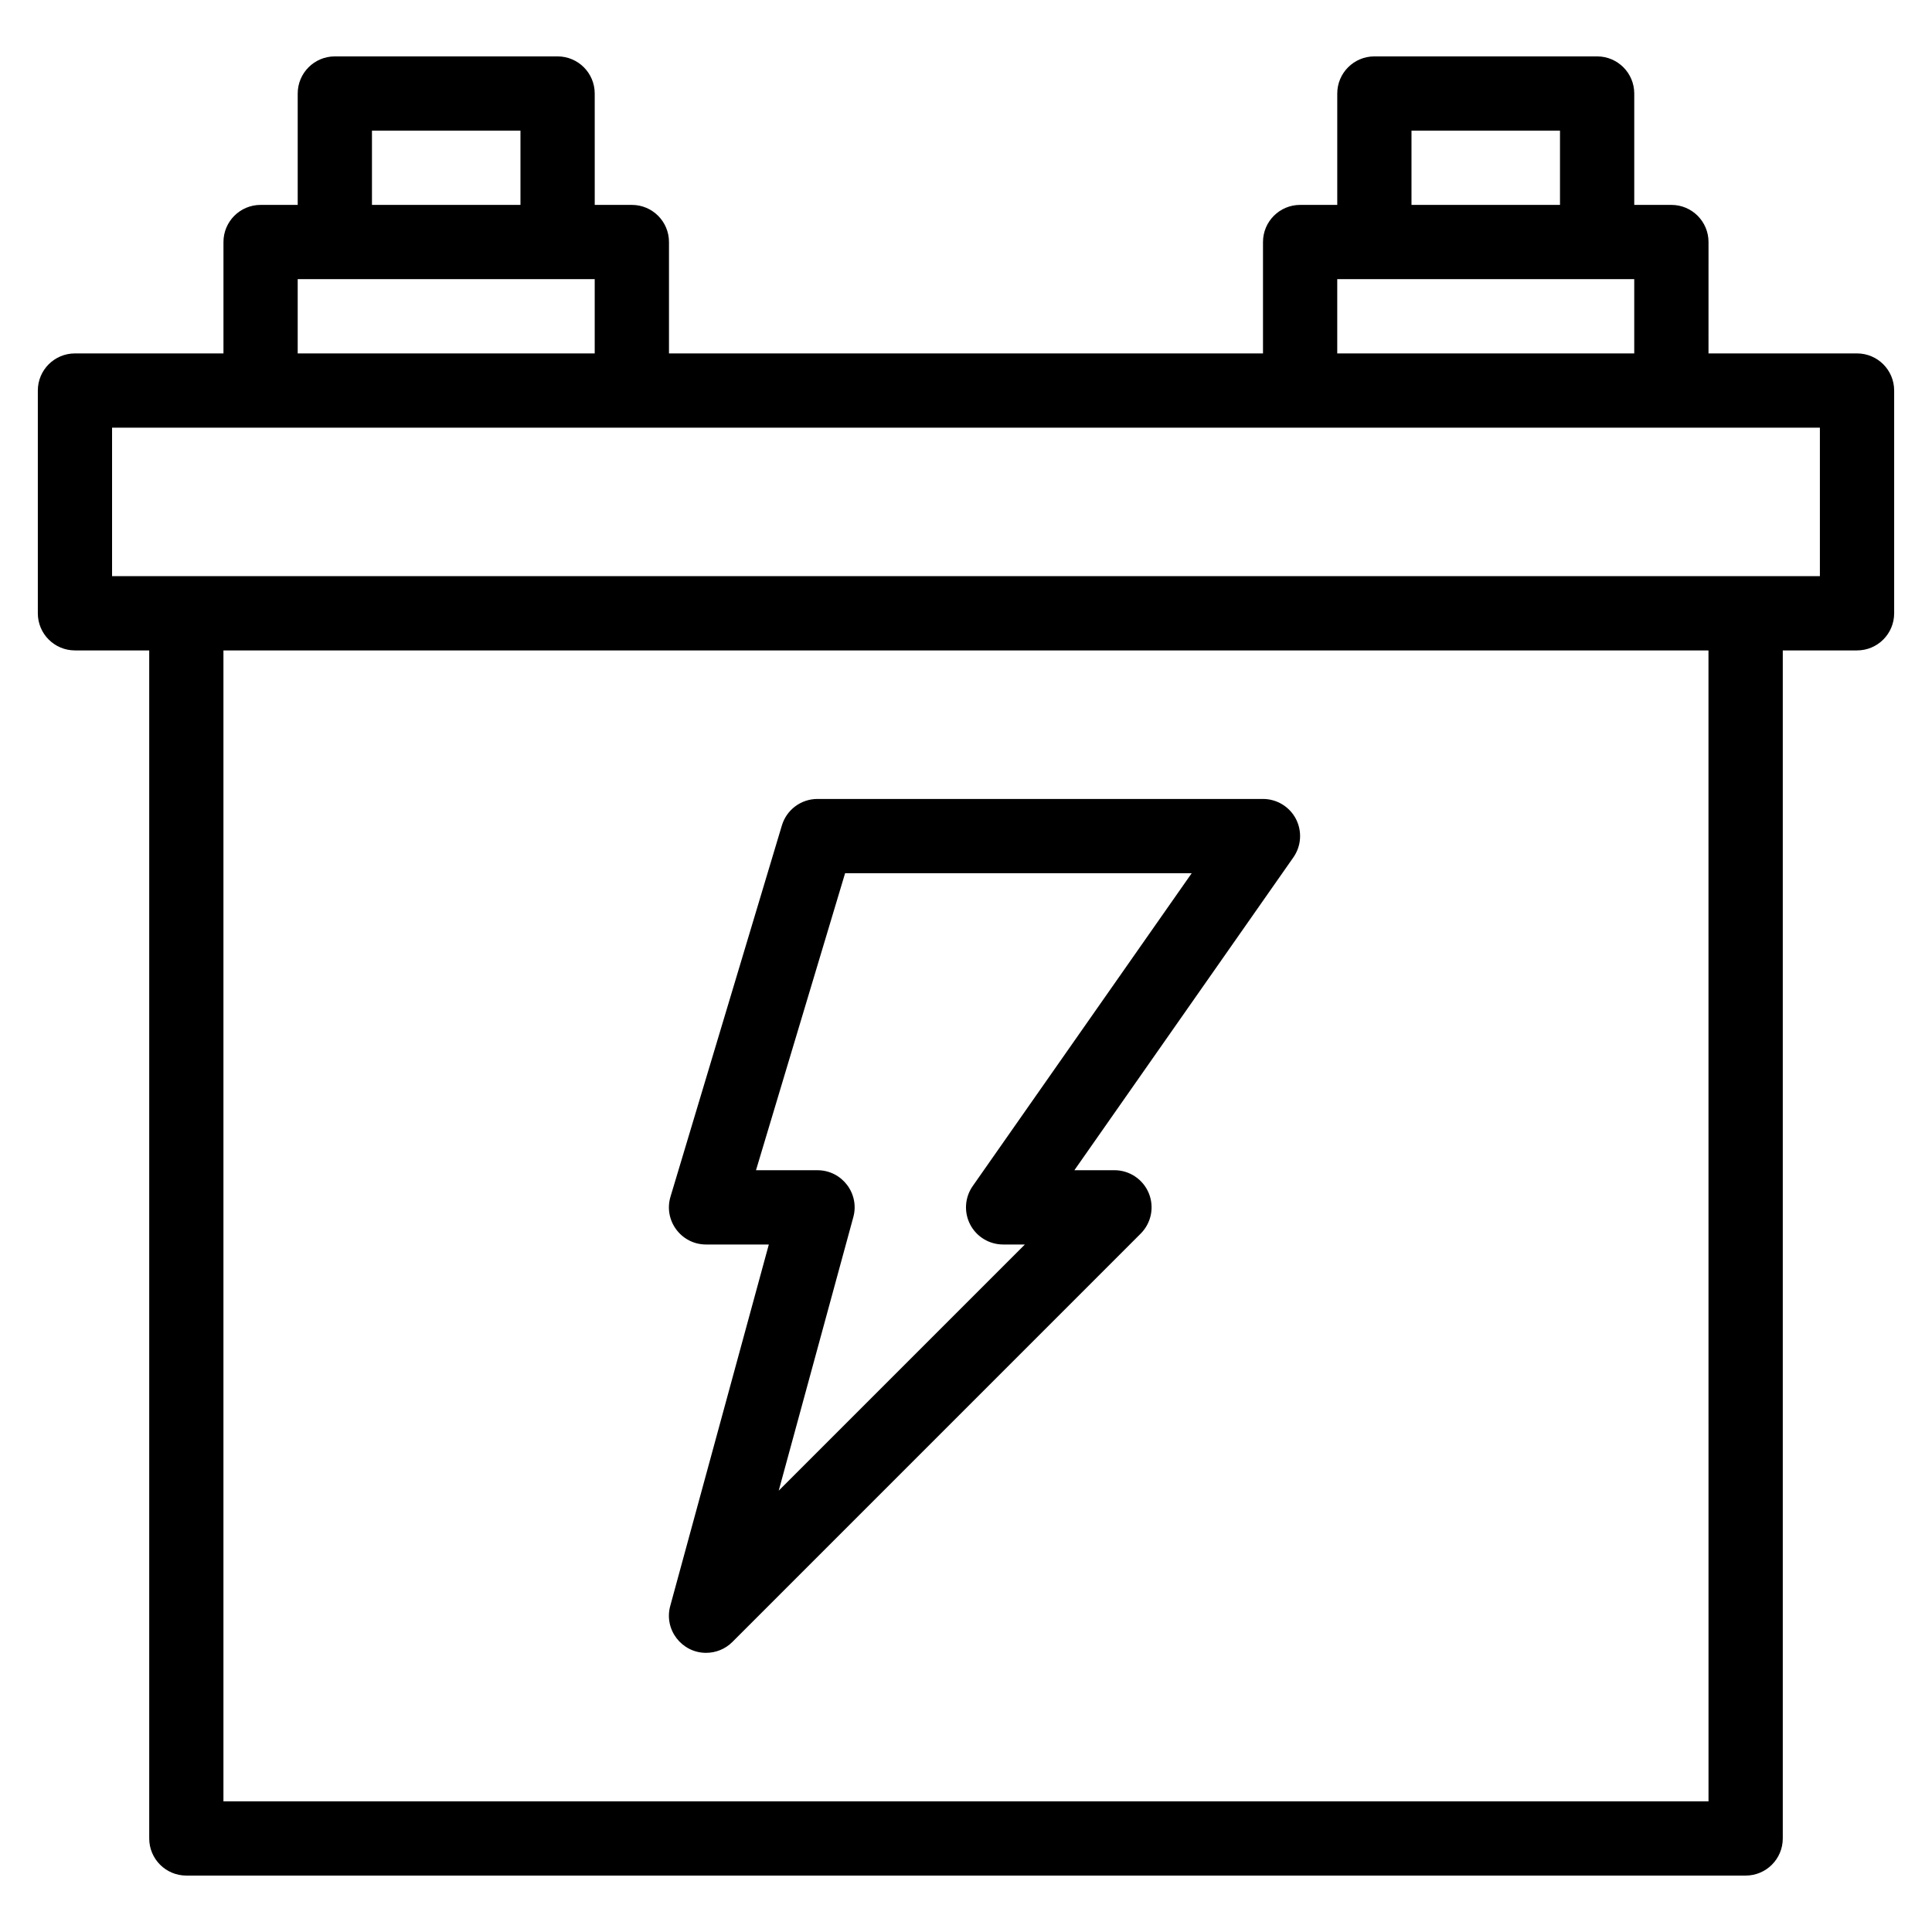
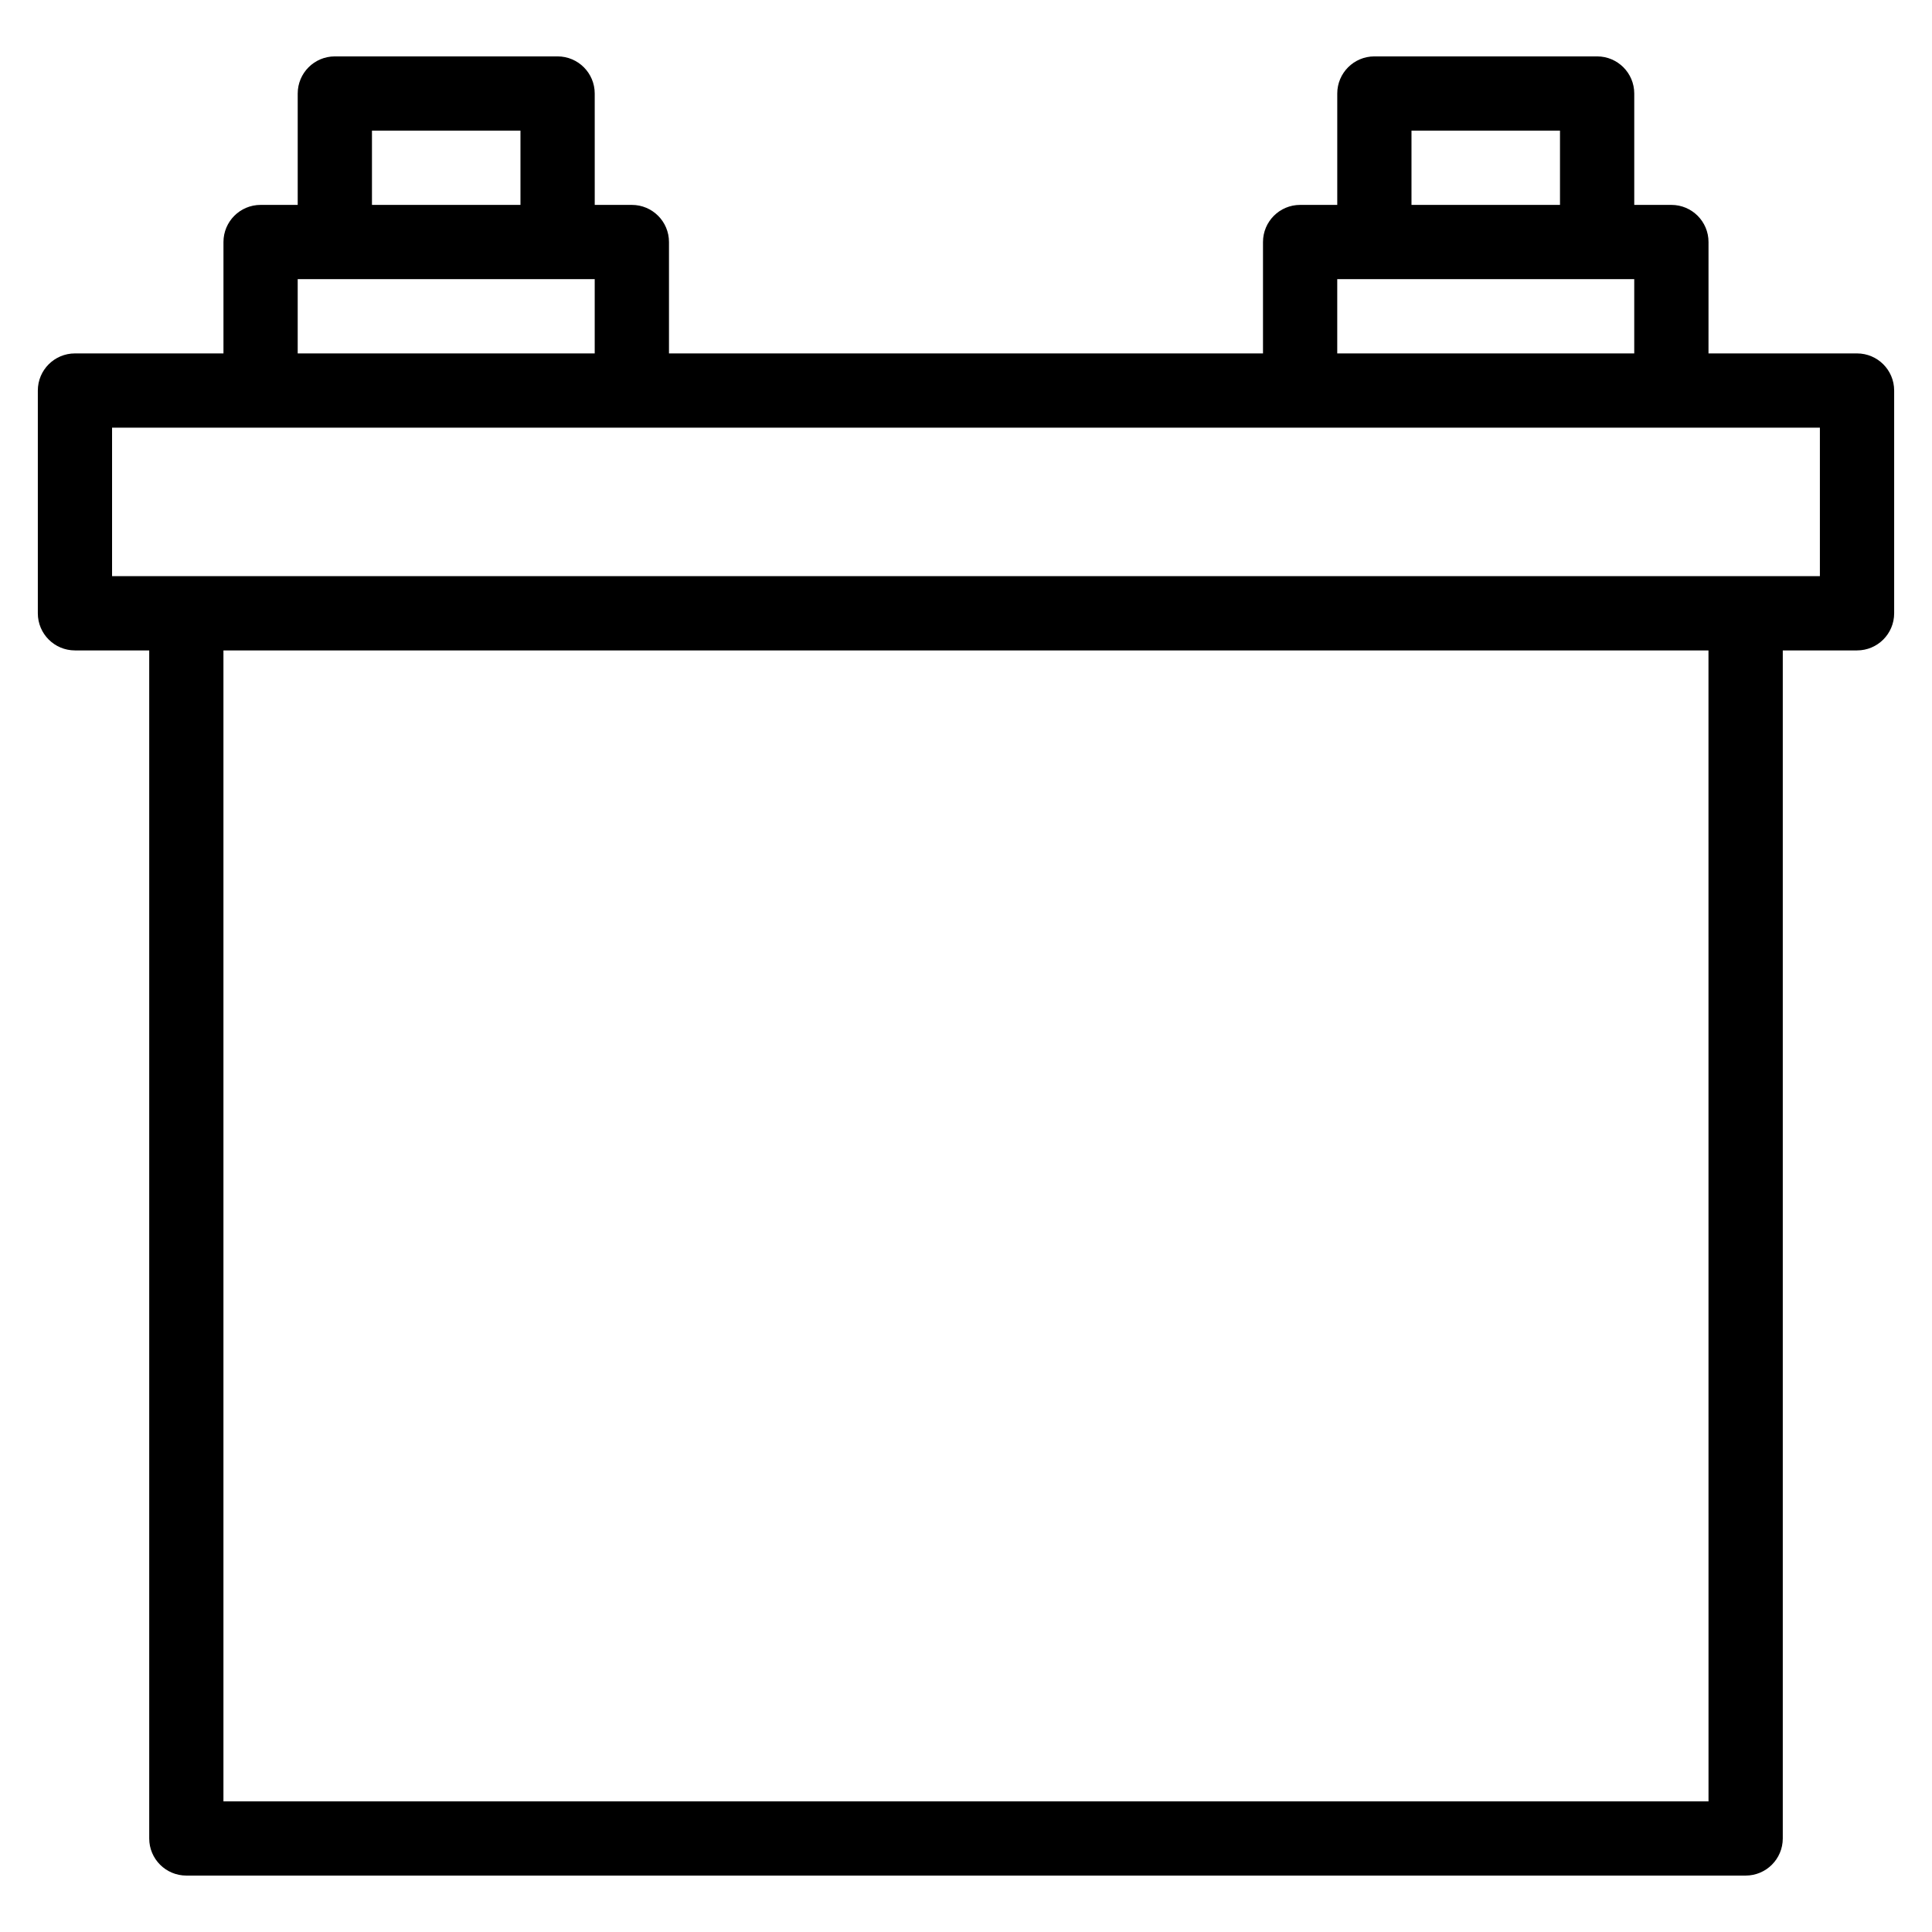
<svg xmlns="http://www.w3.org/2000/svg" fill="#000000" width="800px" height="800px" version="1.1" viewBox="144 144 512 512">
  <g>
    <path d="m636.13 237.66h-39.359l0.004-29.523c0-5.43-4.402-9.836-9.836-9.836h-9.844v-29.516c0-5.43-4.406-9.84-9.836-9.84h-59.035c-5.434 0-9.836 4.41-9.836 9.84v29.52l-9.84-0.004c-5.434 0-9.84 4.406-9.84 9.836v29.523h-157.42v-29.523c0-5.43-4.402-9.836-9.84-9.836h-9.836l-0.004-29.516c0-5.43-4.406-9.84-9.84-9.84h-59.031c-5.434 0-9.84 4.41-9.84 9.84v29.52l-9.84-0.004c-5.43 0-9.836 4.406-9.836 9.836v29.523h-39.359c-5.43 0-9.836 4.402-9.836 9.836v59.031c0 5.441 4.406 9.84 9.836 9.84h19.684v314.84c0 5.438 4.402 9.84 9.84 9.84h413.23c5.434 0 9.84-4.402 9.84-9.84v-314.84h19.68c5.434 0 9.836-4.402 9.836-9.84v-59.031c0-5.434-4.402-9.836-9.84-9.836zm-118.07-59.035h39.355v19.676h-39.355zm-19.676 39.355h78.707v19.684h-78.707zm-255.81-39.355h39.355v19.676h-39.355zm-19.68 39.355h78.711v19.684l-78.711-0.004zm373.88 403.4h-393.56v-305.01h393.55zm29.516-324.69h-452.59v-39.359h452.59z" />
-     <path d="m331.12 582.02c2.543 0 5.062-0.98 6.961-2.875l108.22-108.23c2.809-2.812 3.656-7.043 2.133-10.723-1.523-3.672-5.113-6.074-9.09-6.074h-10.621l58.035-82.906c2.106-3.008 2.359-6.93 0.672-10.188-1.699-3.254-5.062-5.293-8.73-5.293h-118.07c-4.344 0-8.176 2.856-9.422 7.016l-29.52 98.391c-1.895 6.305 2.836 12.668 9.426 12.668h16.633l-26.129 95.797c-1.711 6.289 3.066 12.418 9.496 12.418zm13.227-127.9 23.613-78.707h91.852l-58.035 82.91c-2.106 3.008-2.359 6.93-0.668 10.188 1.695 3.25 5.059 5.293 8.727 5.293h5.766l-65.234 65.234 19.77-72.488c1.703-6.227-2.988-12.426-9.492-12.426z" />
  </g>
</svg>